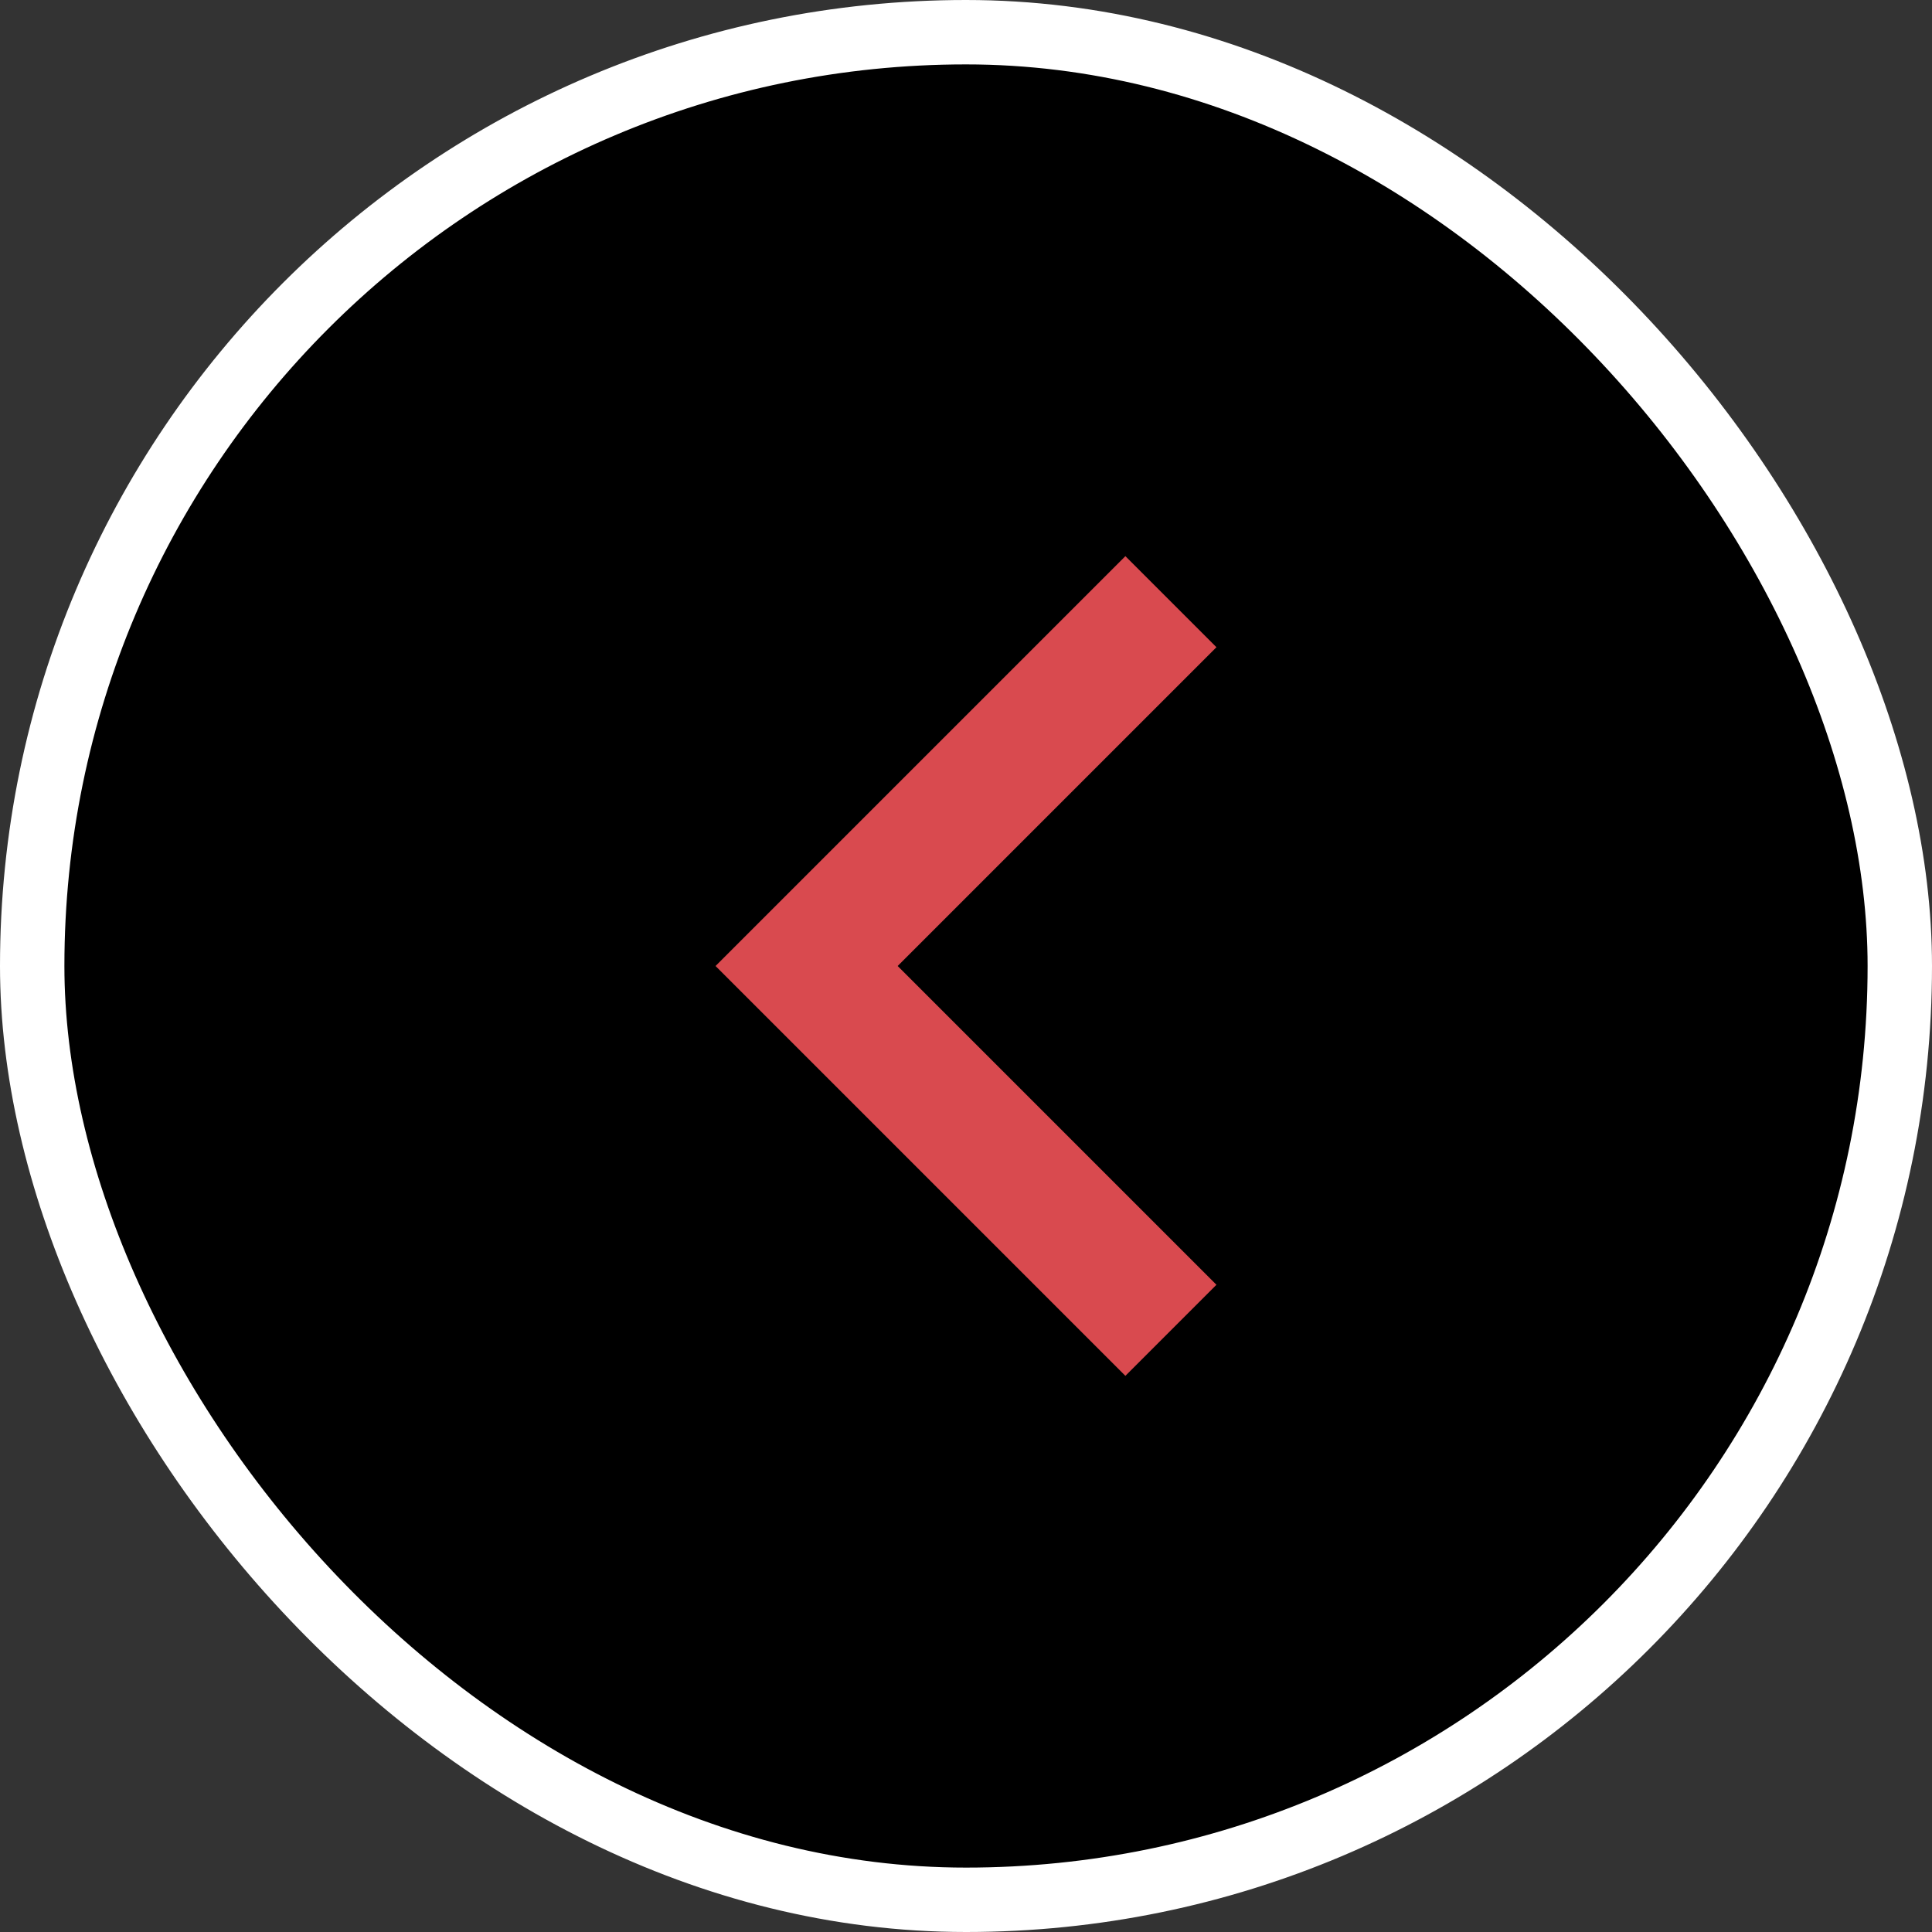
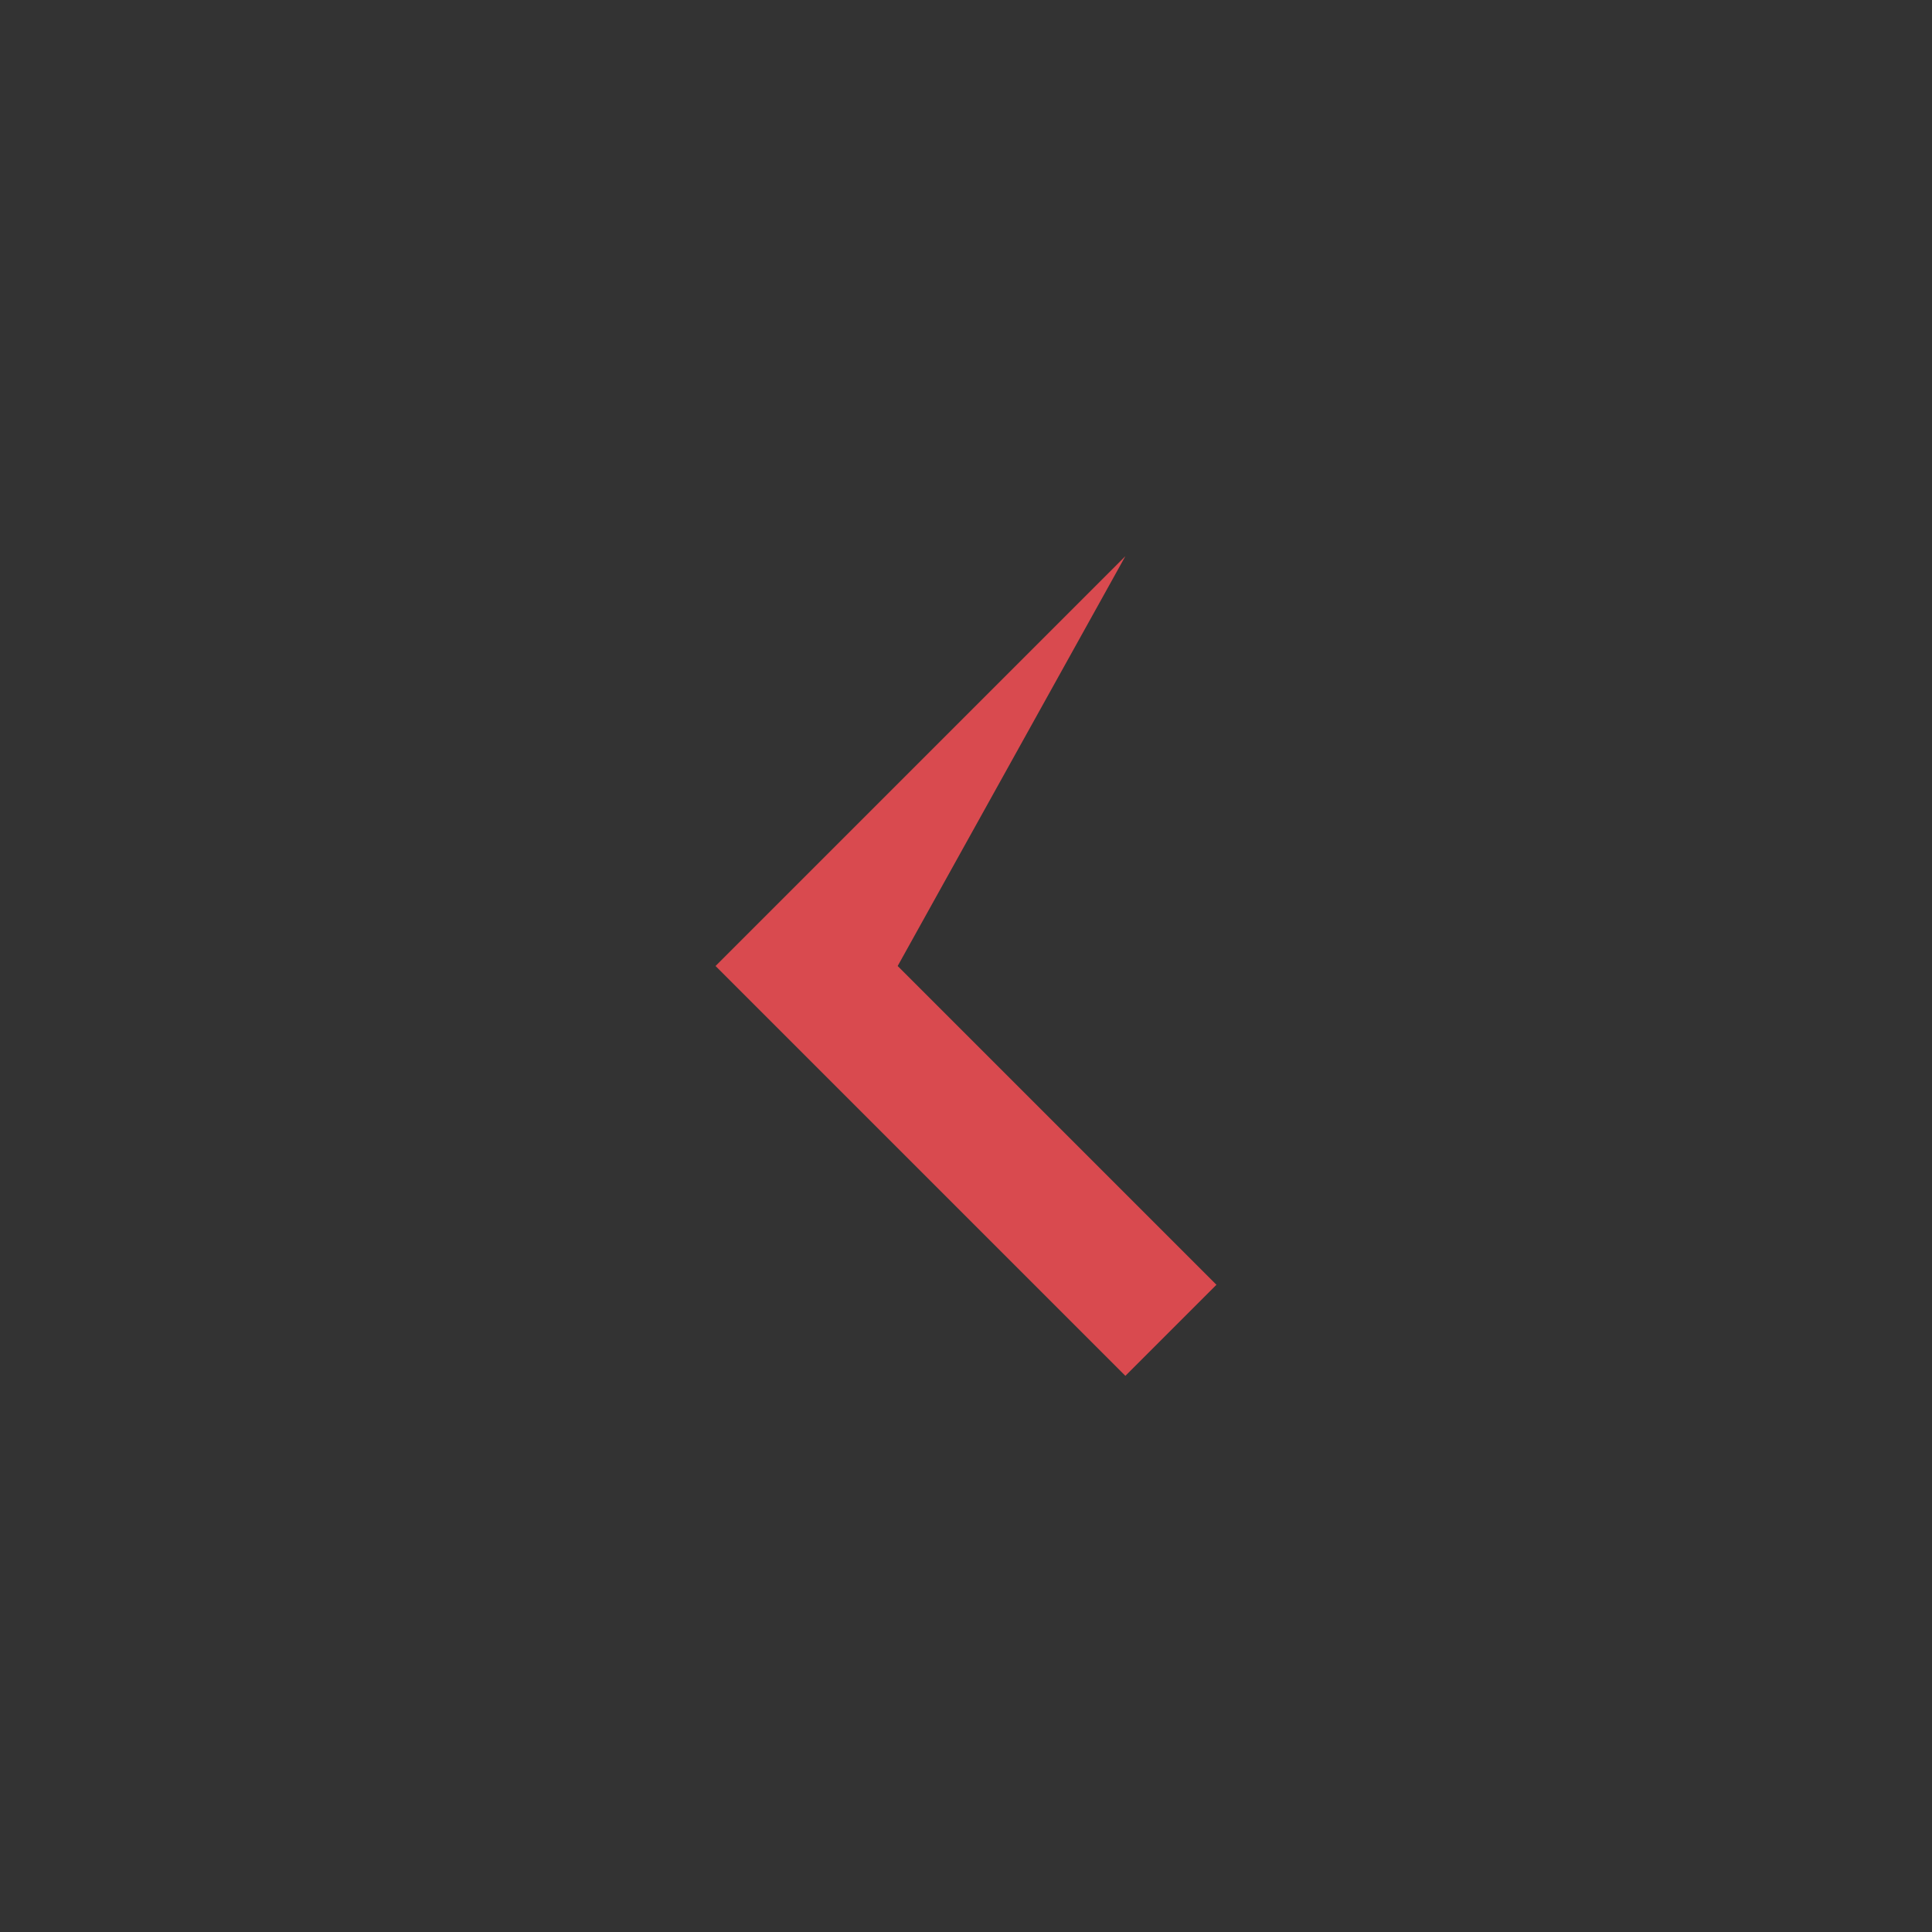
<svg xmlns="http://www.w3.org/2000/svg" width="30" height="30" viewBox="0 0 30 30" fill="none">
  <rect x="0" y="0" width="30" height="30" fill="#333333" stroke="none" />
-   <rect x="29.5" y="29.5" width="29" height="29" rx="14.5" transform="rotate(-180 29.5 29.5)" fill="black" />
-   <rect x="29.5" y="29.5" width="29" height="29" rx="14.5" transform="rotate(-180 29.5 29.5)" stroke="white" />
-   <path d="M13.939 15L18.889 19.95L17.475 21.364L11.111 15L17.475 8.636L18.889 10.05L13.939 15Z" fill="#D94A4F" />
+   <path d="M13.939 15L18.889 19.95L17.475 21.364L11.111 15L17.475 8.636L13.939 15Z" fill="#D94A4F" />
</svg>